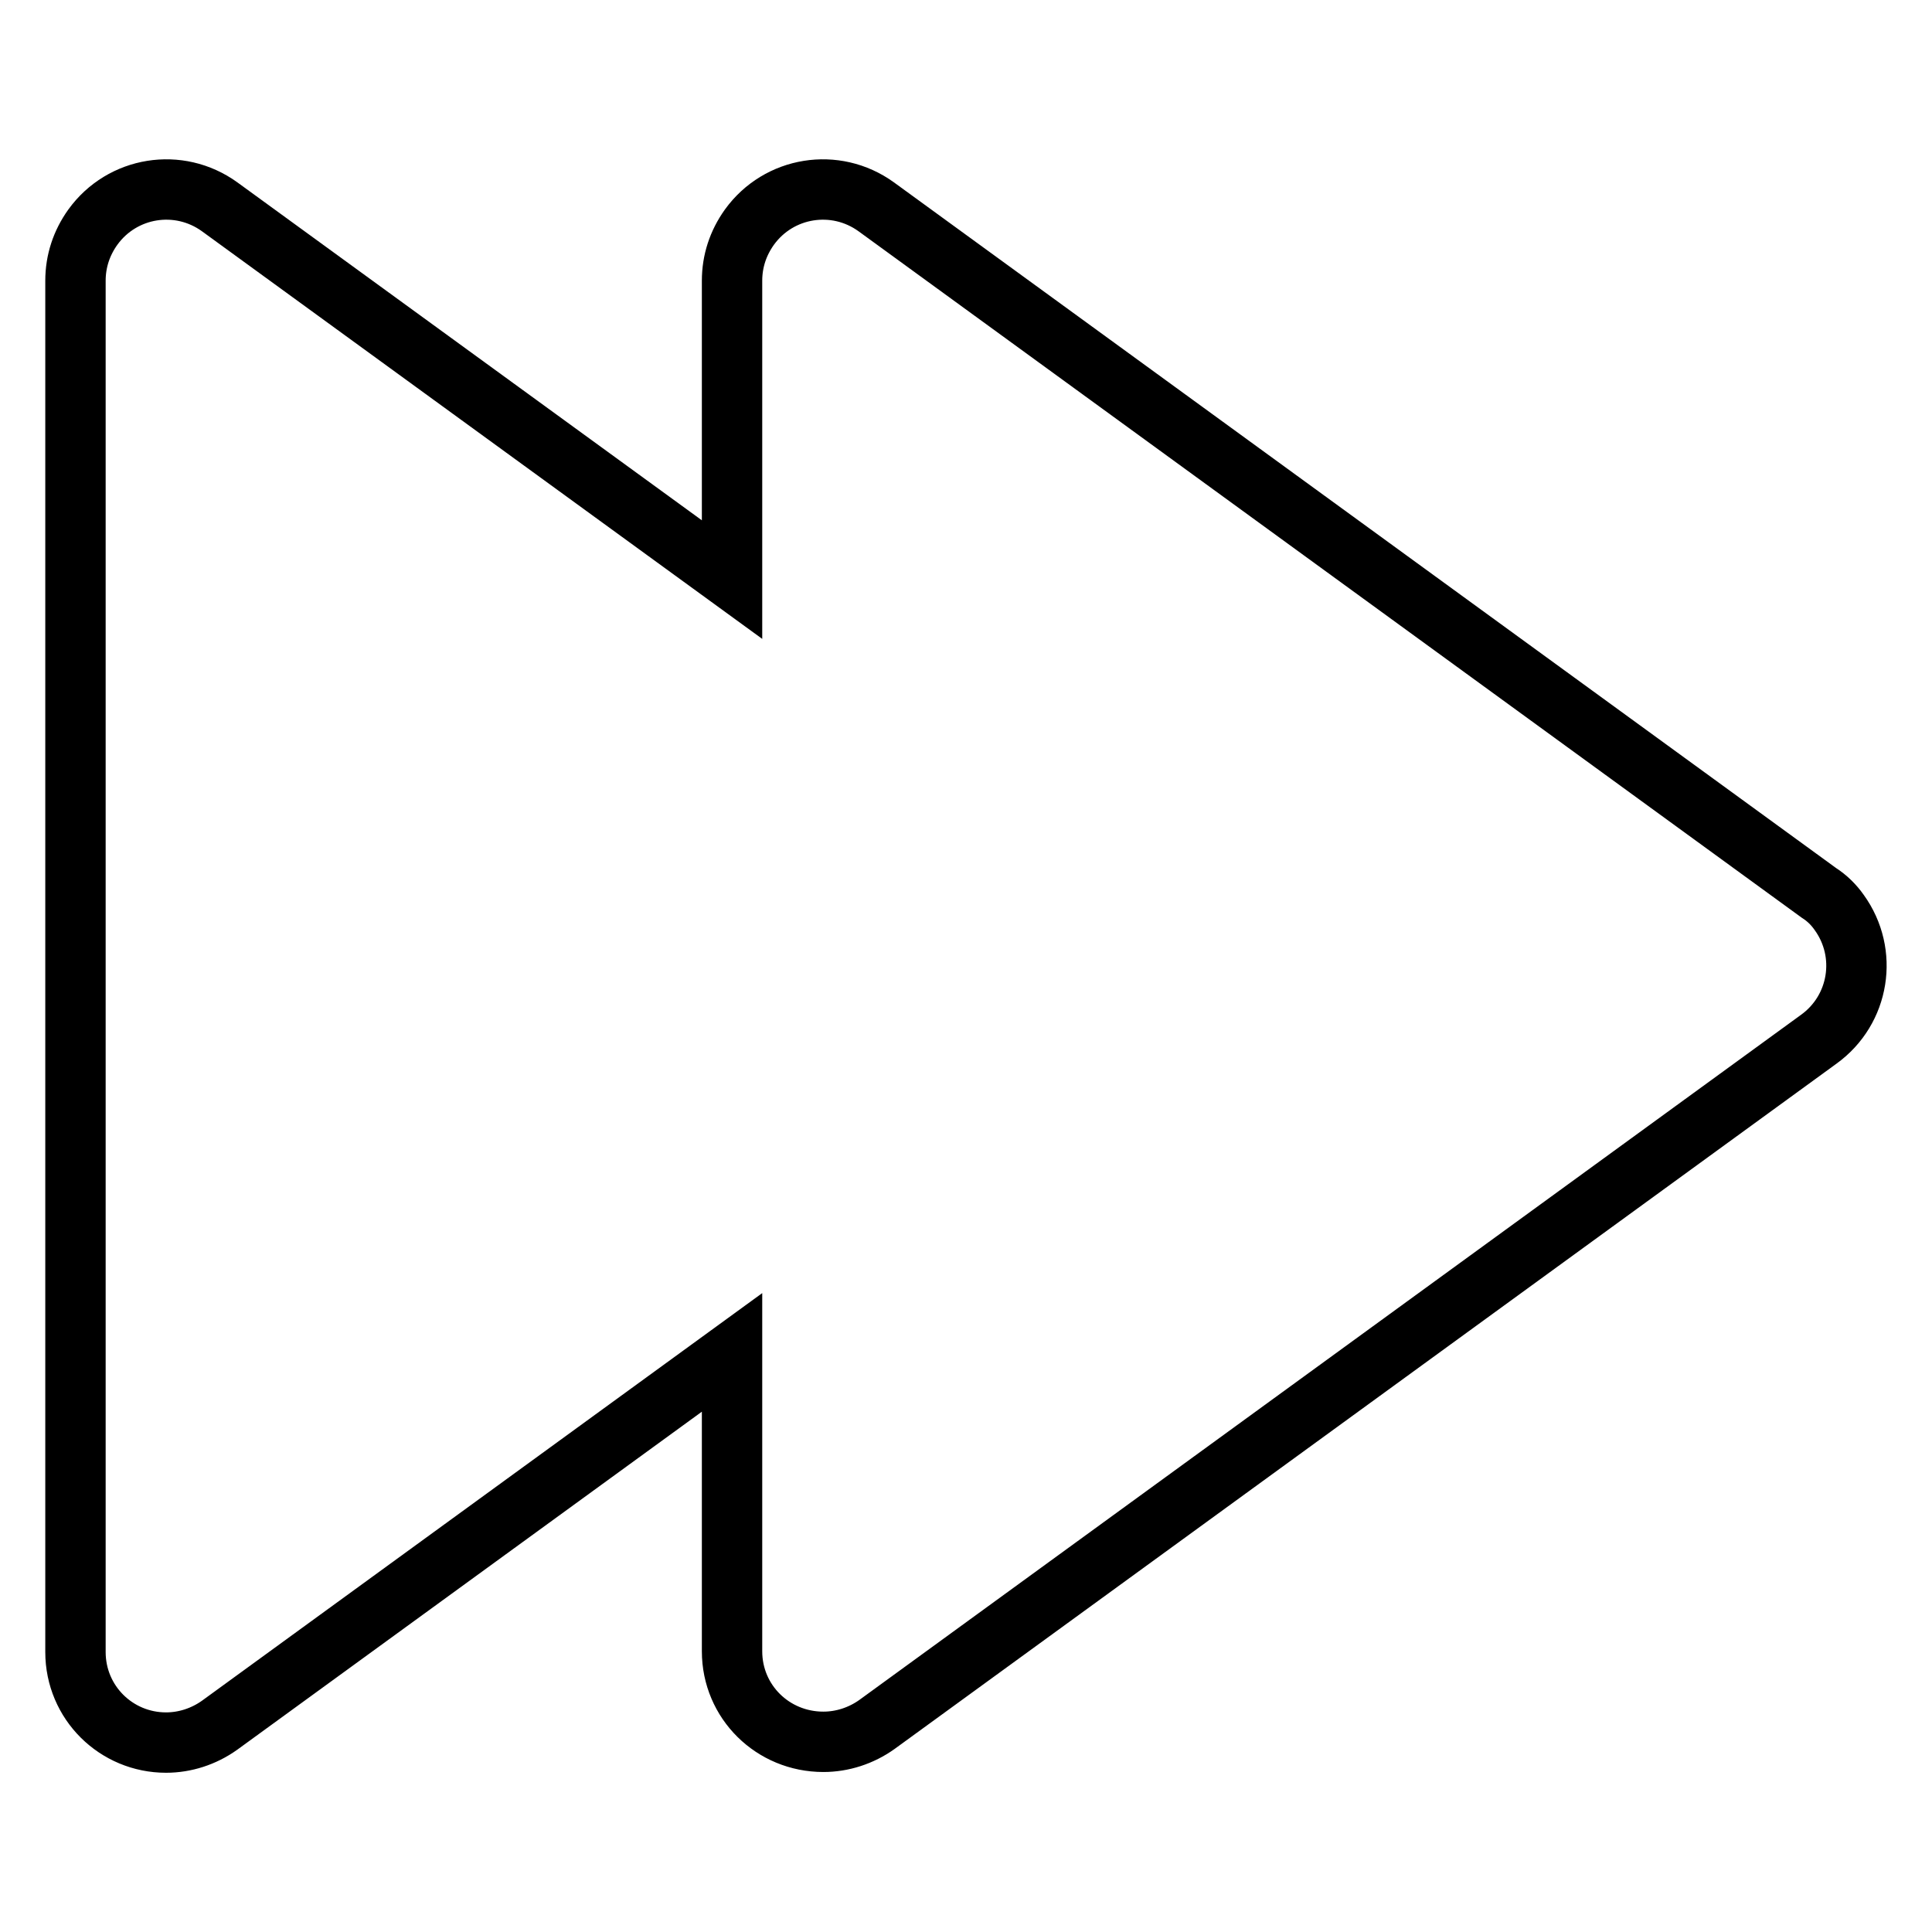
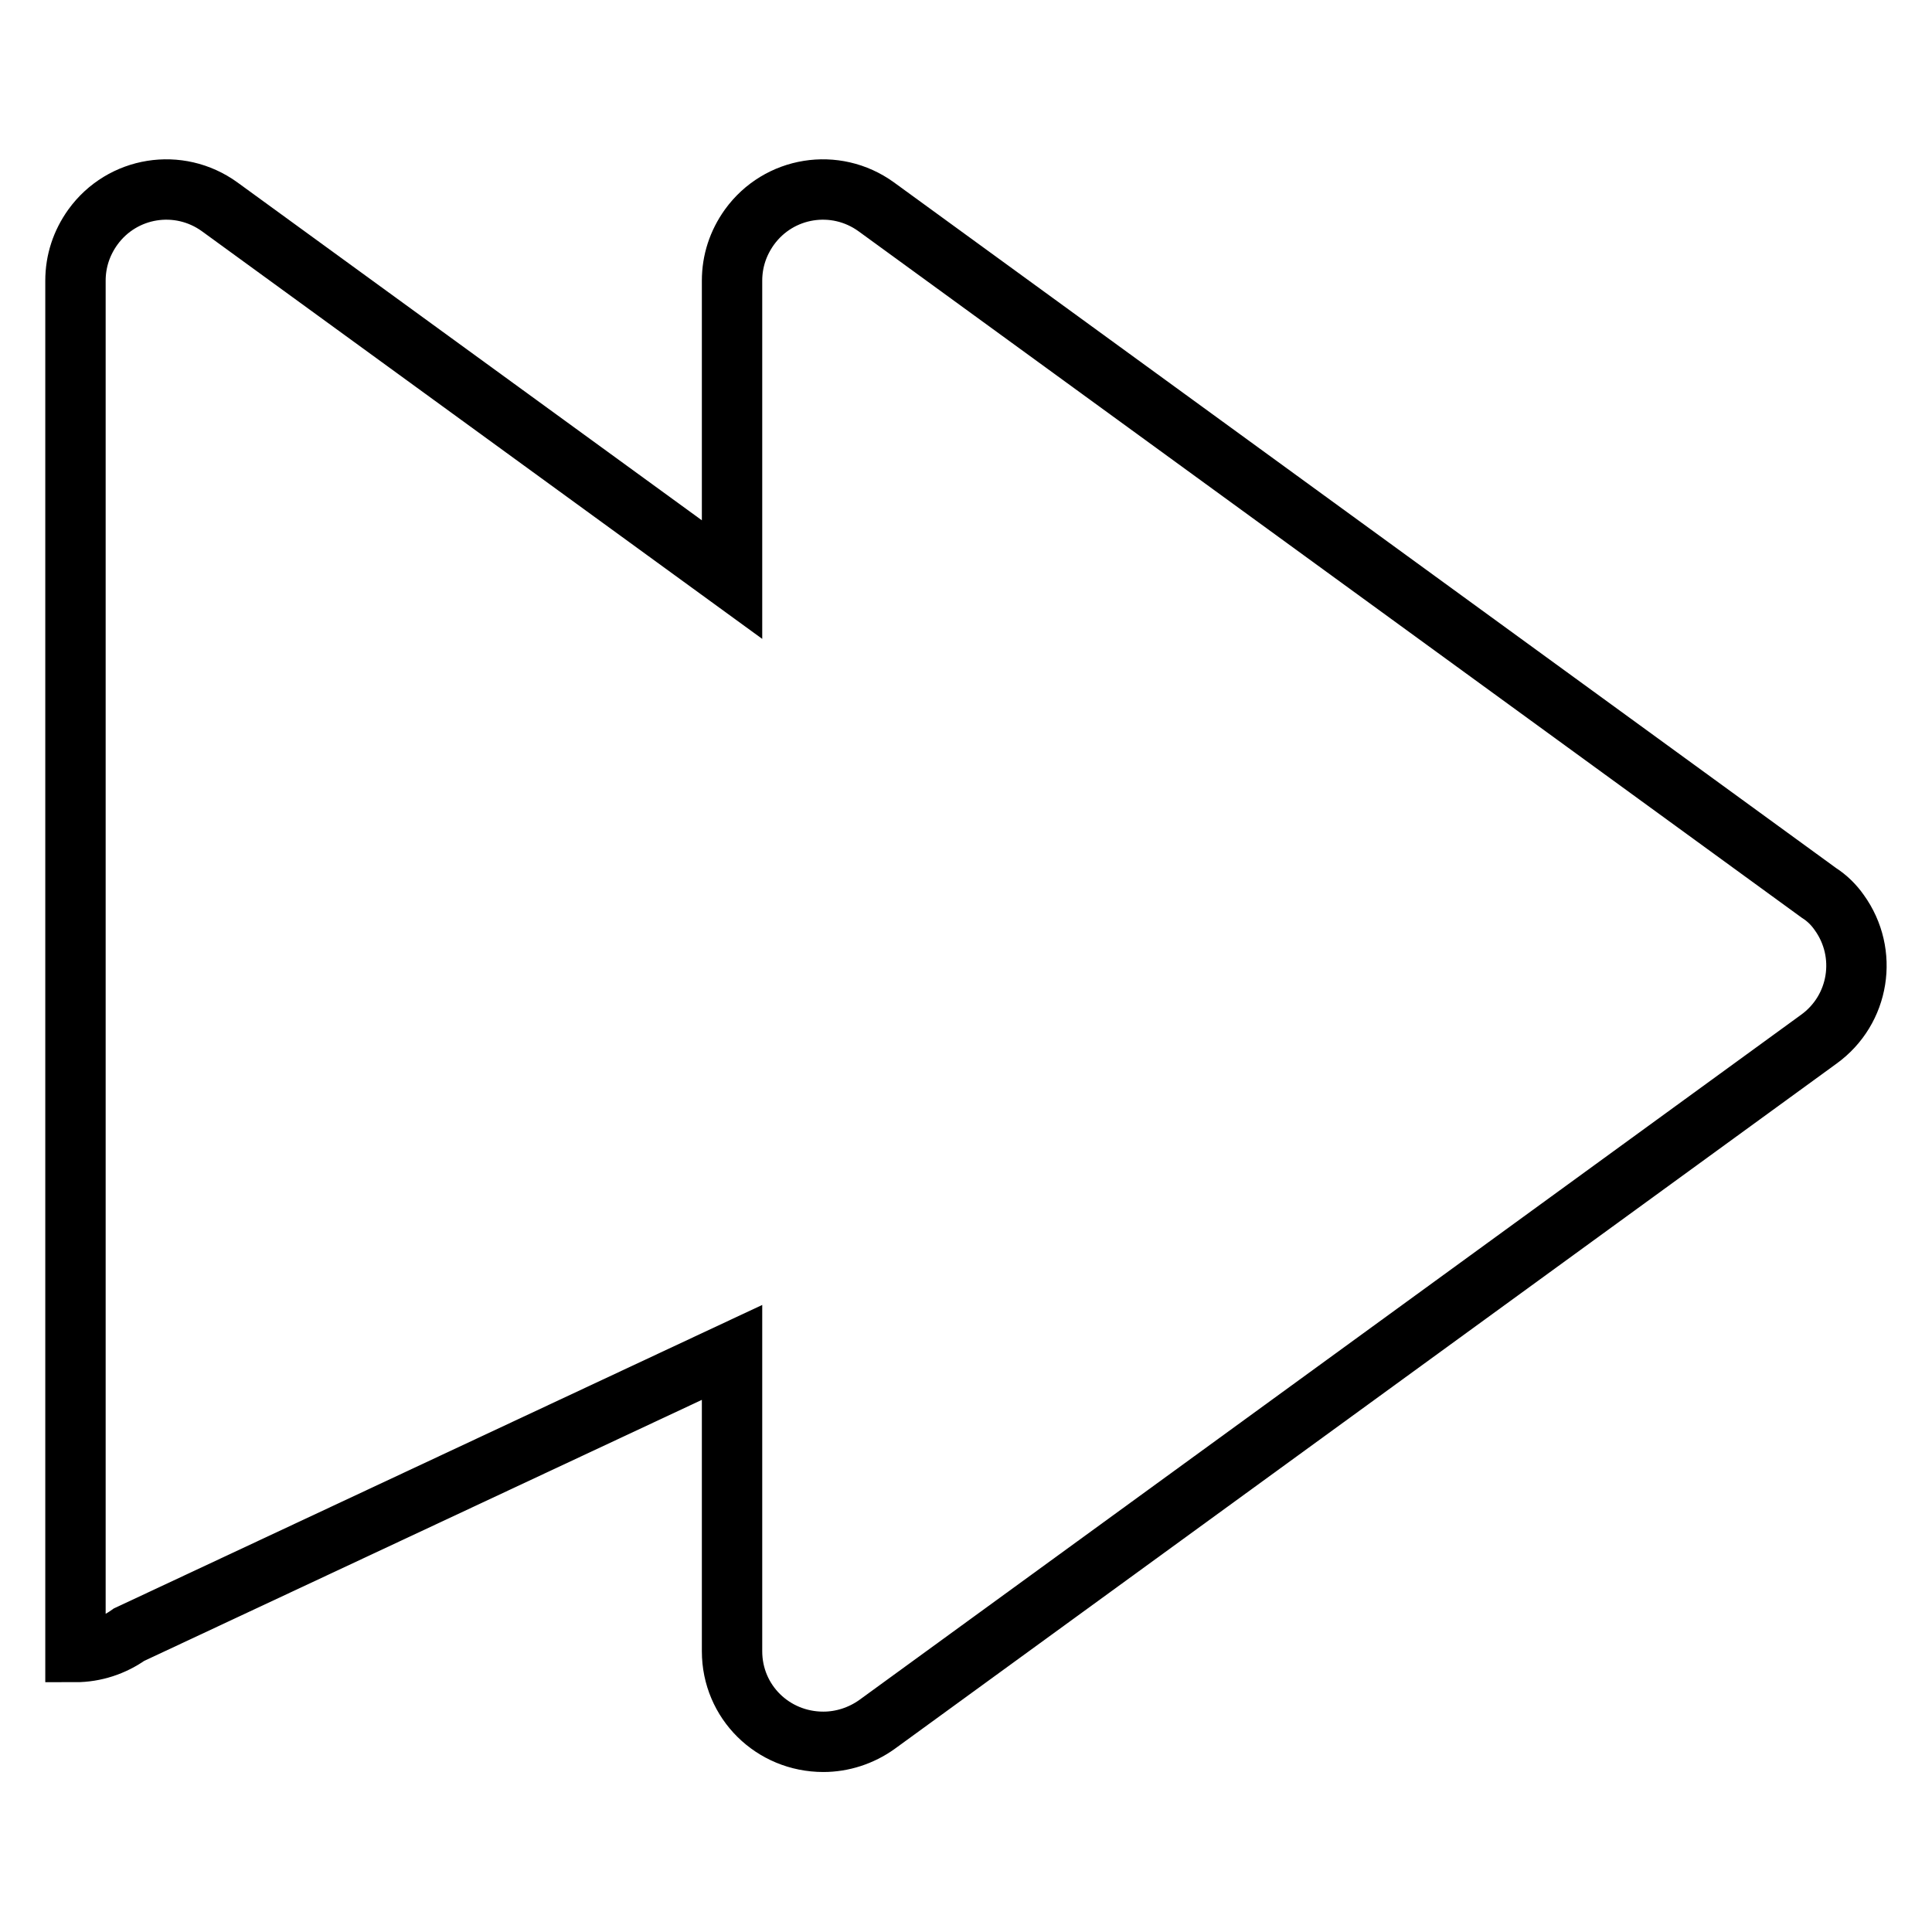
<svg xmlns="http://www.w3.org/2000/svg" version="1.1" x="0px" y="0px" viewBox="0 0 256 256" enable-background="new 0 0 256 256" xml:space="preserve">
  <g>
-     <path stroke-width="8" fill-opacity="0" stroke="#000000" d="M241,118.3L116.1,27.4c-5.4-3.9-12.9-2.7-16.8,2.7c-1.5,2.1-2.3,4.5-2.3,7.1v39.6L29.1,27.4 c-5.4-3.9-12.9-2.7-16.8,2.7c-1.5,2.1-2.3,4.5-2.3,7.1v181.7c0,6.7,5.4,12,12,12c2.5,0,5-0.8,7.1-2.3L97,179.2v39.6 c0,6.7,5.4,12,12.1,12c2.5,0,5-0.8,7.1-2.3L241,137.7c5.4-3.9,6.6-11.4,2.7-16.8C243,119.9,242.1,119,241,118.3L241,118.3z" />
+     <path stroke-width="8" fill-opacity="0" stroke="#000000" d="M241,118.3L116.1,27.4c-5.4-3.9-12.9-2.7-16.8,2.7c-1.5,2.1-2.3,4.5-2.3,7.1v39.6L29.1,27.4 c-5.4-3.9-12.9-2.7-16.8,2.7c-1.5,2.1-2.3,4.5-2.3,7.1v181.7c2.5,0,5-0.8,7.1-2.3L97,179.2v39.6 c0,6.7,5.4,12,12.1,12c2.5,0,5-0.8,7.1-2.3L241,137.7c5.4-3.9,6.6-11.4,2.7-16.8C243,119.9,242.1,119,241,118.3L241,118.3z" />
  </g>
</svg>